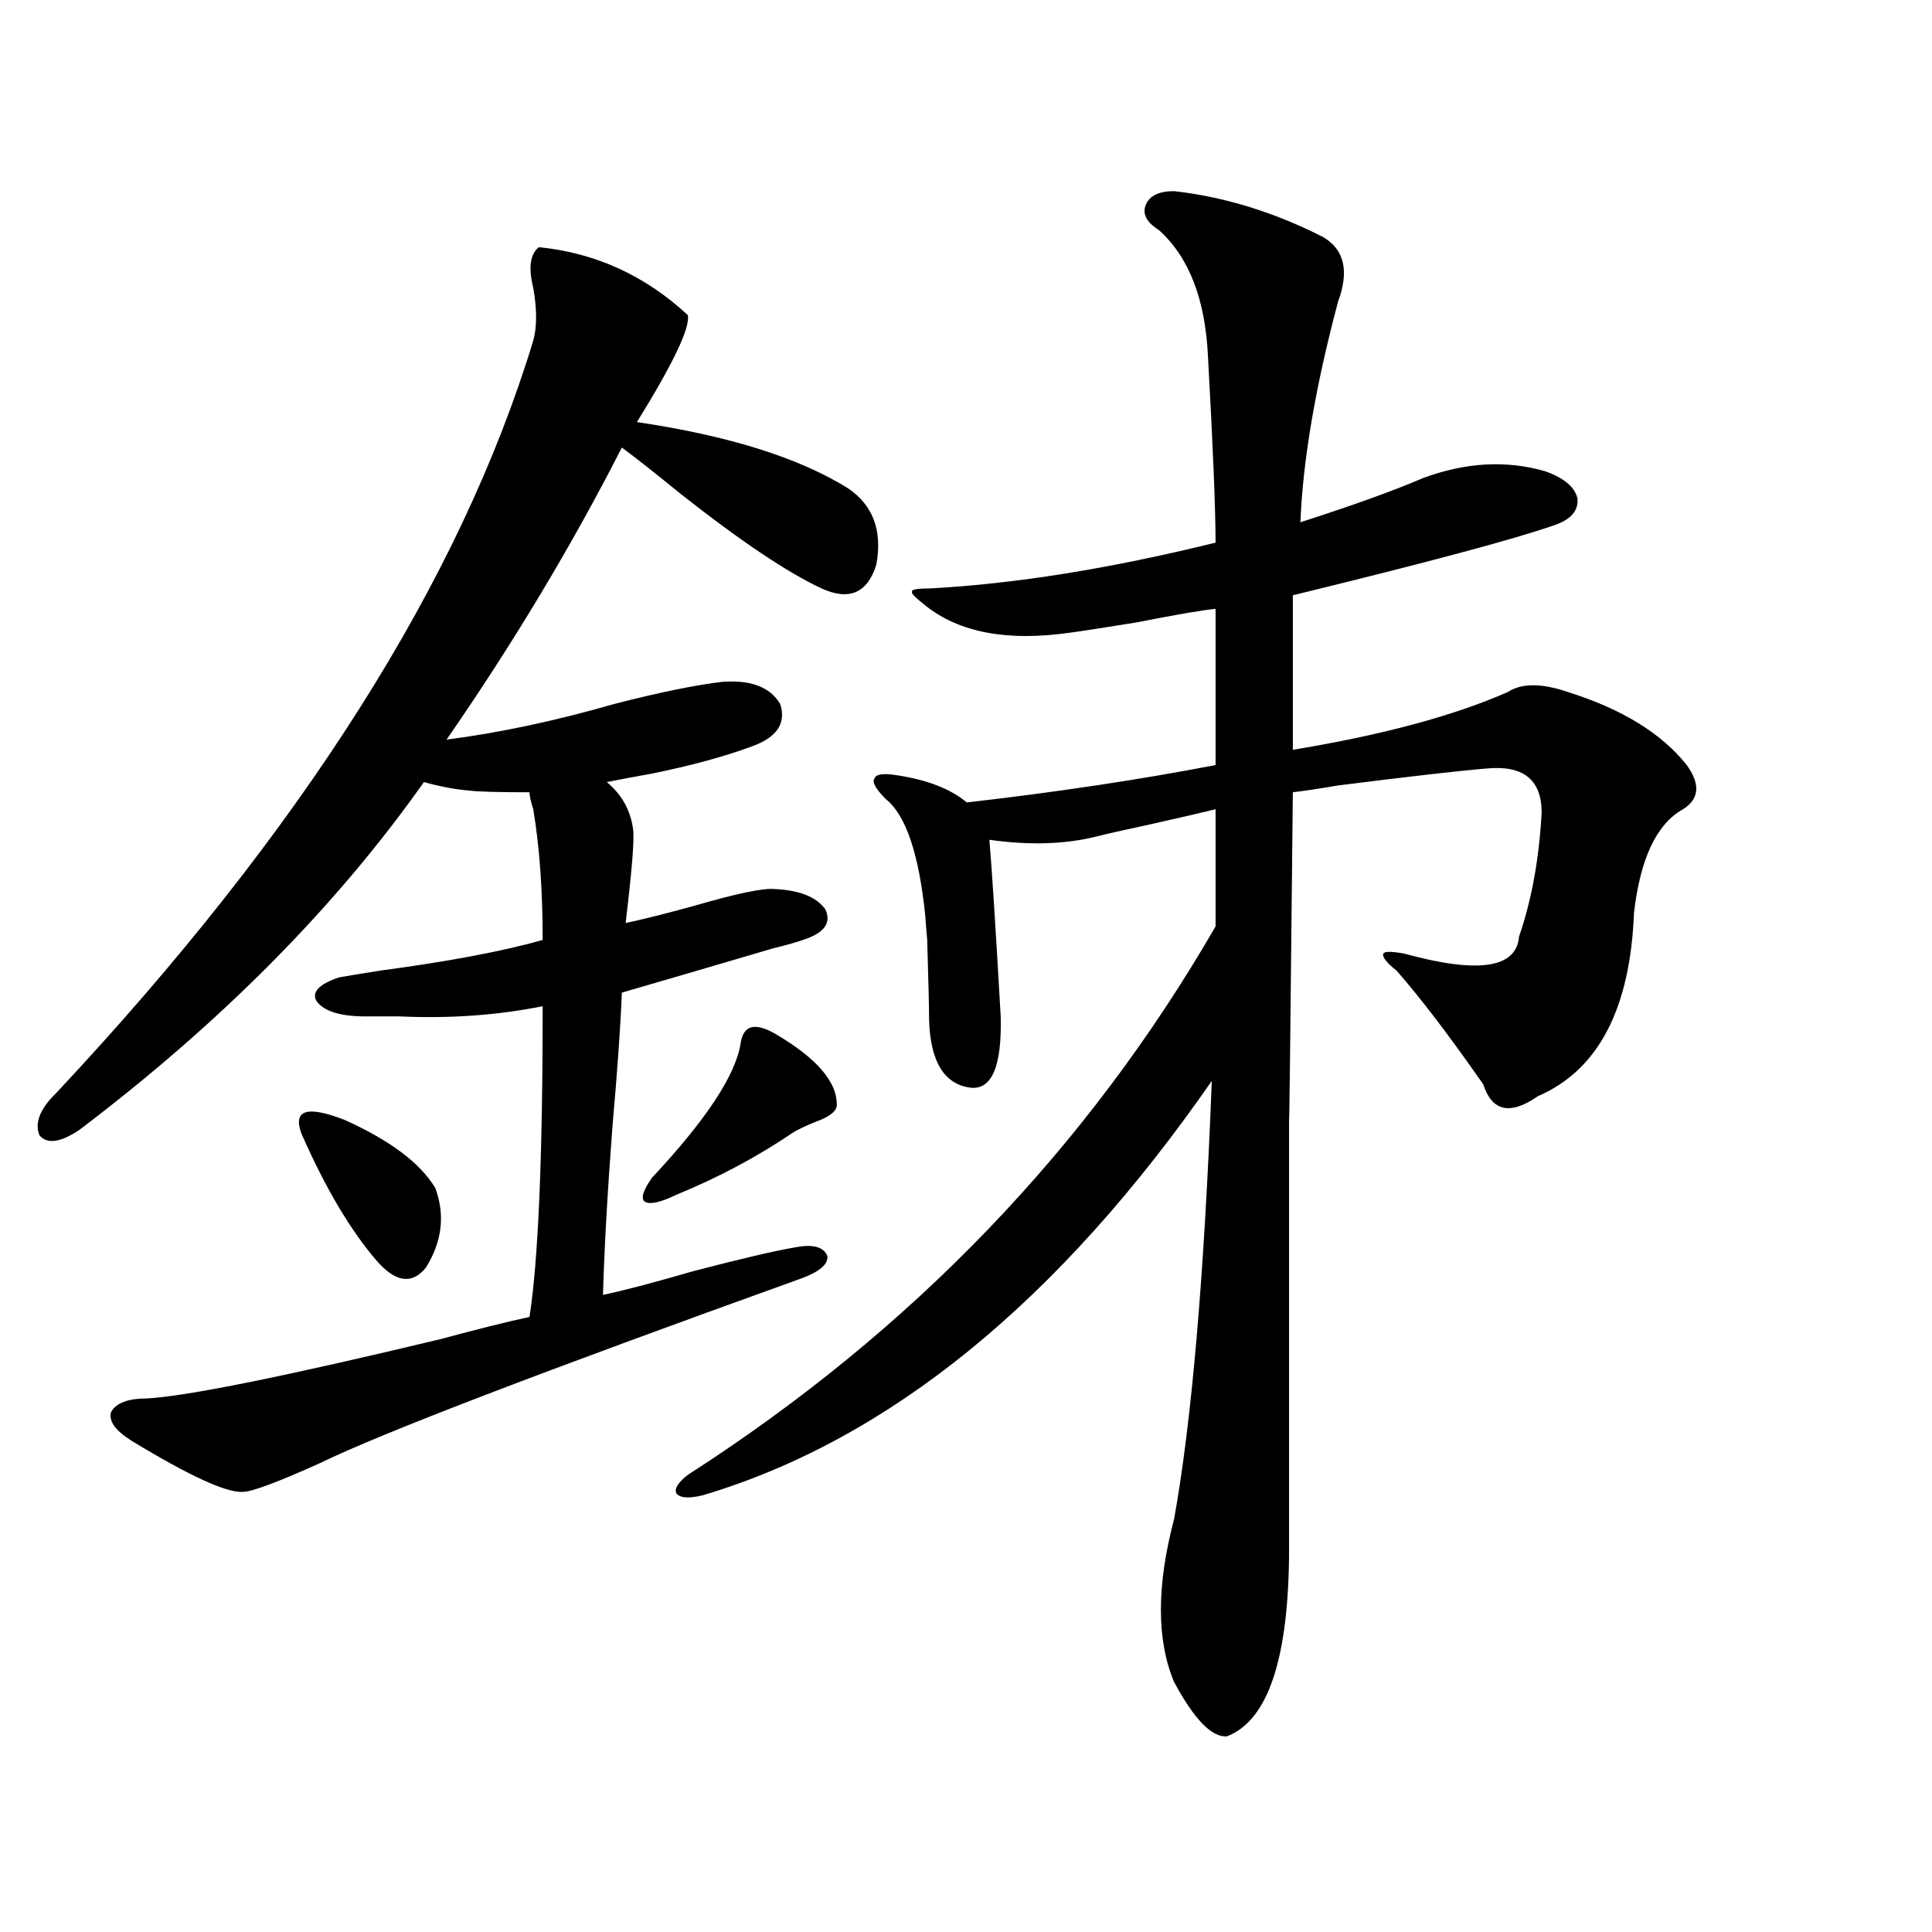
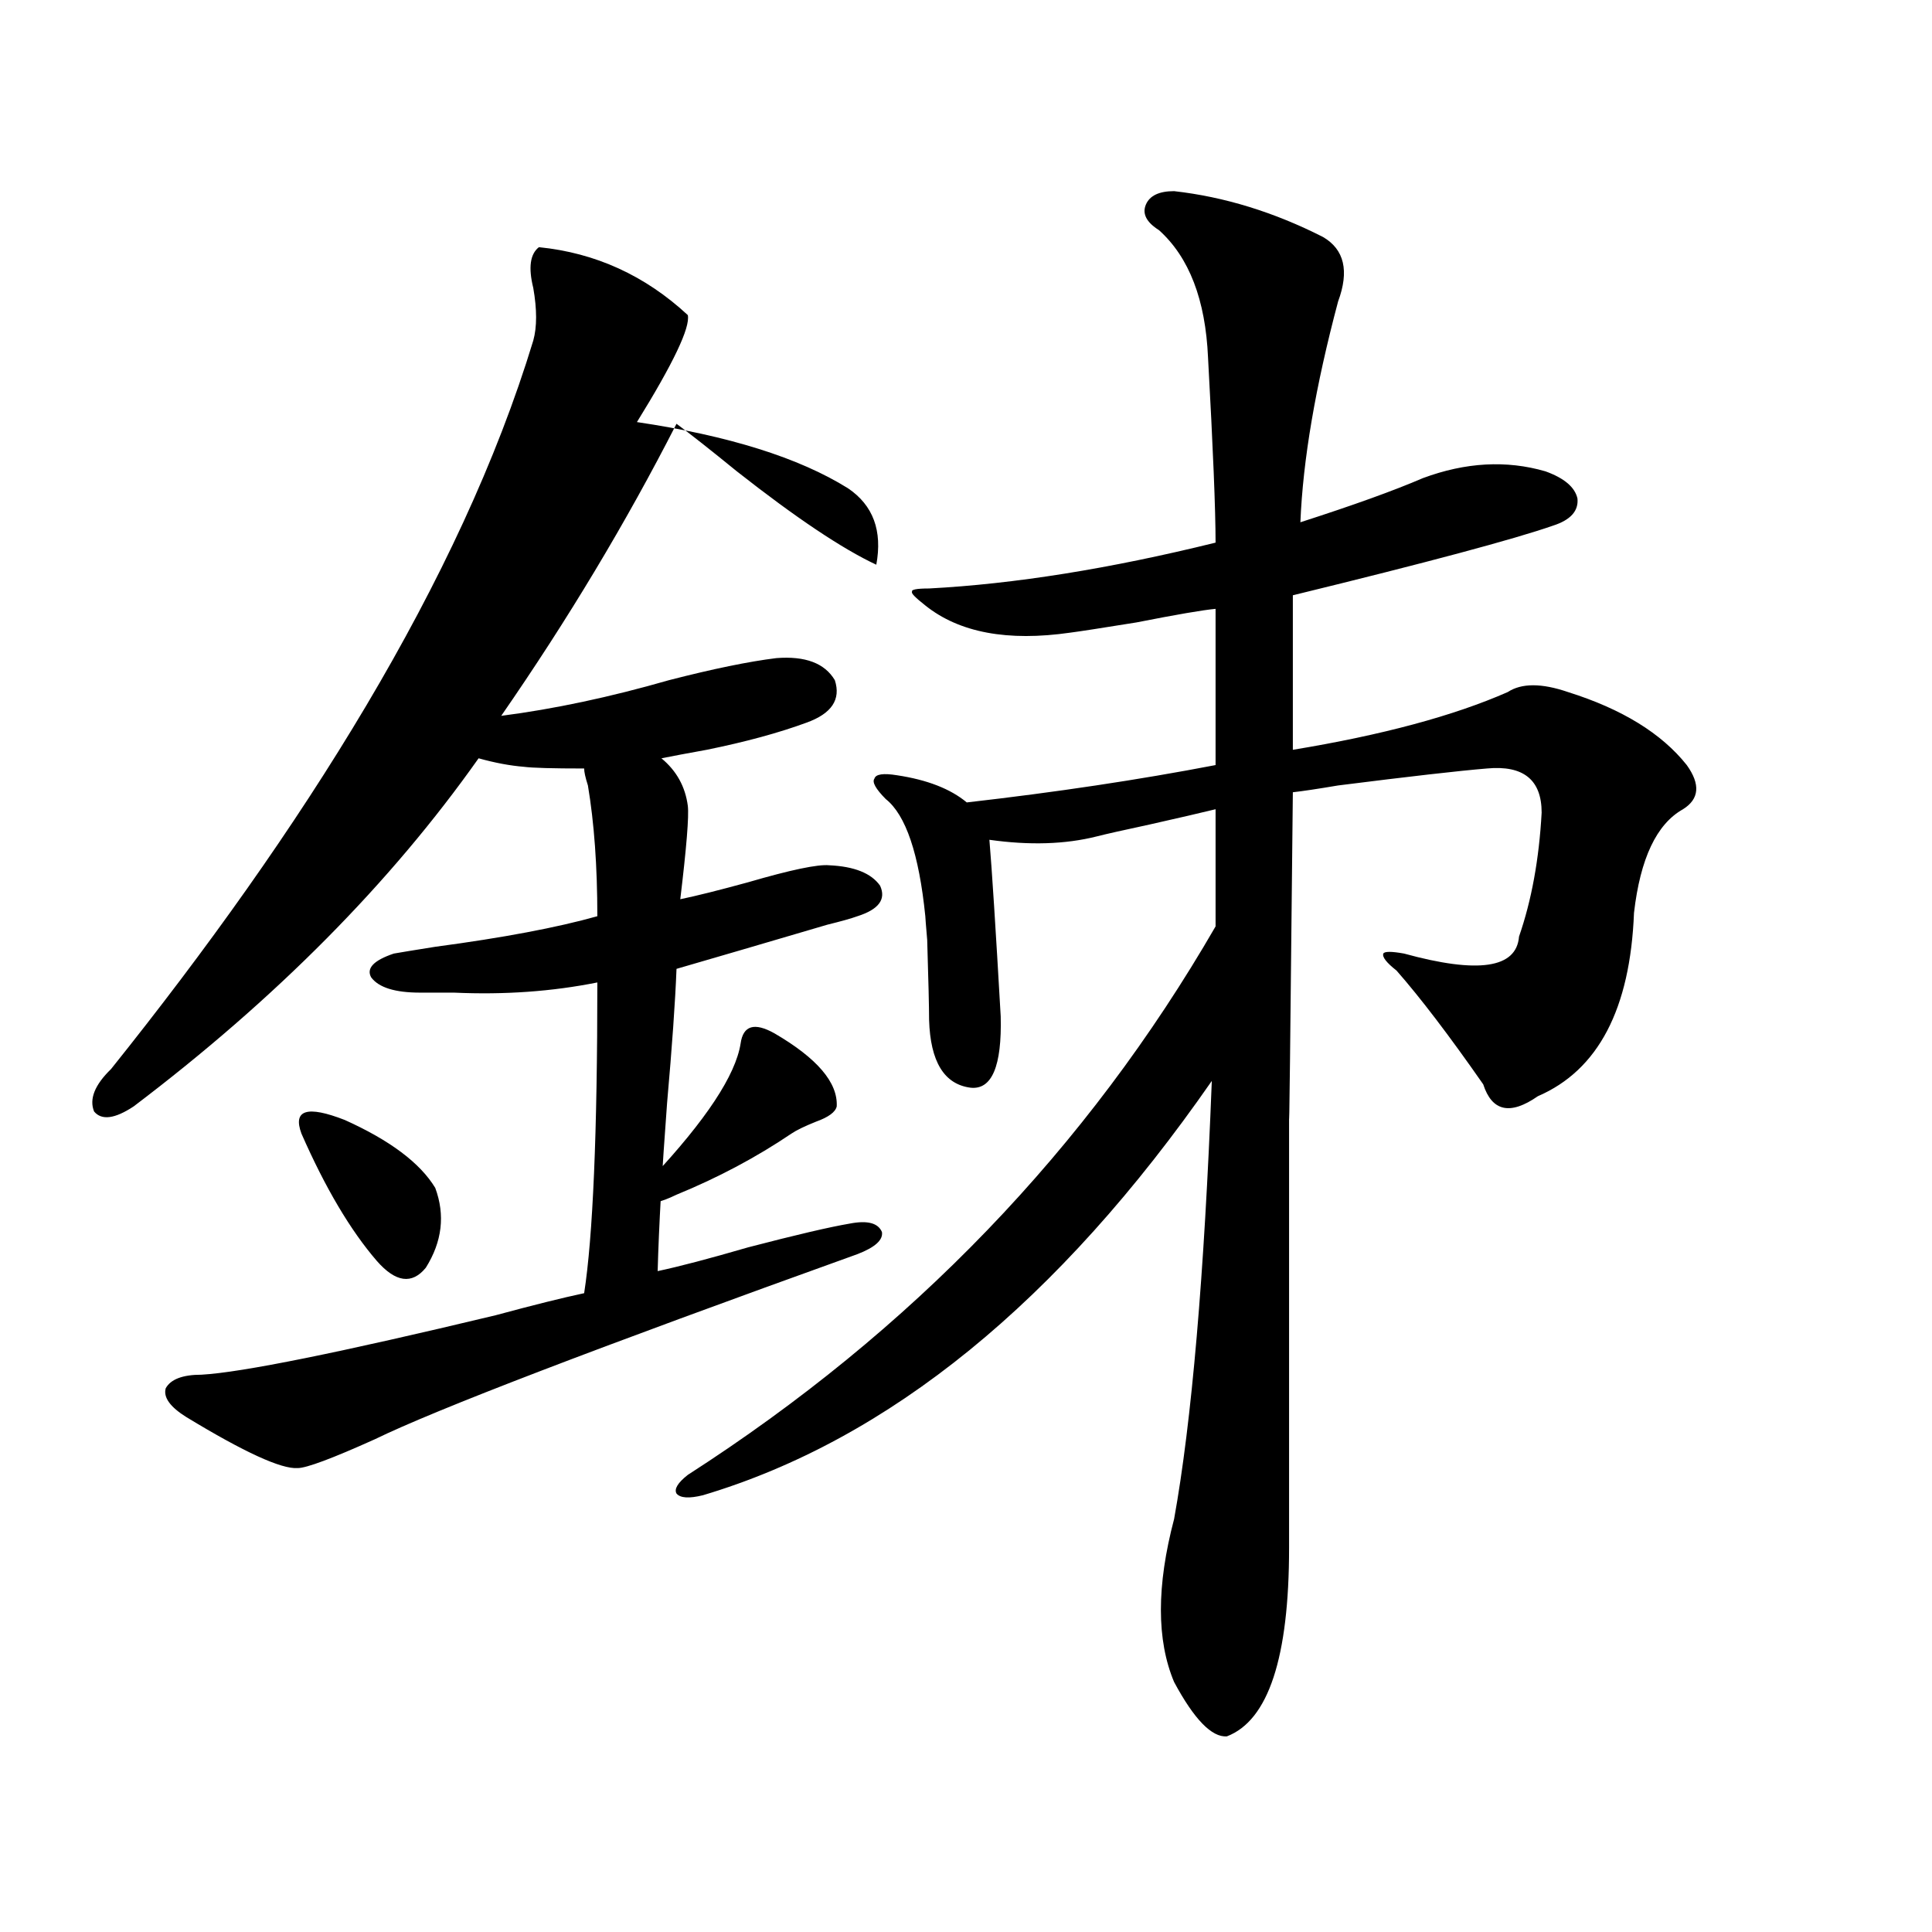
<svg xmlns="http://www.w3.org/2000/svg" version="1.1" id="图层_1" x="0px" y="0px" width="1000px" height="1000px" viewBox="0 0 1000 1000" enable-background="new 0 0 1000 1000" xml:space="preserve">
-   <path d="M278.944,127.941c29.268,2.938,54.953,14.653,77.071,35.156c1.296,6.454-7.484,24.911-26.341,55.371  c47.469,7.031,83.9,18.457,109.266,34.277c13.003,8.789,17.881,21.973,14.634,39.551c-4.558,14.653-13.993,18.759-28.292,12.305  c-17.561-8.198-41.63-24.308-72.193-48.34c-13.658-11.124-24.069-19.336-31.219-24.609  c-26.021,50.977-56.264,101.376-90.729,151.172c27.316-3.516,56.249-9.668,86.827-18.457c22.759-5.851,41.295-9.668,55.608-11.426  c14.954-1.167,25.03,2.637,30.243,11.426c3.247,9.97-1.631,17.29-14.634,21.973c-14.313,5.273-31.554,9.97-51.706,14.063  c-9.756,1.758-17.561,3.228-23.414,4.395c7.805,6.454,12.348,14.653,13.658,24.609c0.641,5.273-0.655,21.396-3.902,48.34  c8.445-1.758,20.152-4.683,35.121-8.789c22.104-6.44,36.097-9.366,41.95-8.789c13.003,0.591,21.783,4.106,26.341,10.547  c3.247,7.031-0.655,12.305-11.707,15.82c-3.262,1.181-8.46,2.637-15.609,4.395c-33.825,9.97-59.846,17.578-78.047,22.852  c-0.655,17.001-2.286,40.142-4.878,69.434c-2.606,34.579-4.237,63.583-4.878,87.012c11.052-2.335,26.661-6.44,46.828-12.305  c24.71-6.44,42.271-10.547,52.682-12.305c9.101-1.758,14.634-0.288,16.585,4.395c0.641,4.106-3.582,7.91-12.683,11.426  c-135.286,48.642-218.531,80.571-249.75,95.801c-22.118,9.97-35.456,14.941-39.999,14.941c-8.46,0.591-27.651-8.198-57.56-26.367  c-8.46-5.273-12.042-10.245-10.731-14.941c2.592-4.683,8.78-7.031,18.536-7.031c20.808-1.167,71.538-11.426,152.191-30.762  c19.512-5.273,34.786-9.077,45.853-11.426c4.543-29.292,6.829-82.905,6.829-160.84c-23.414,4.696-48.139,6.454-74.145,5.273  c-7.164,0-13.018,0-17.561,0c-13.018,0-21.463-2.637-25.365-7.91c-2.606-4.683,1.296-8.789,11.707-12.305  c3.247-0.577,10.396-1.758,21.463-3.516c35.121-4.683,63.078-9.956,83.9-15.82c0-25.776-1.631-48.34-4.878-67.676  c-1.311-4.093-1.951-7.031-1.951-8.789c-16.265,0-26.676-0.288-31.219-0.879c-7.164-0.577-14.969-2.046-23.414-4.395  c-45.532,64.462-105.043,124.517-178.532,180.176c-9.756,6.454-16.585,7.333-20.487,2.637c-2.606-6.44,0.32-13.761,8.78-21.973  C156.021,430.285,238.29,300.509,276.018,176.281c1.951-7.031,1.951-16.108,0-27.246  C273.411,138.488,274.387,131.457,278.944,127.941z M156.021,586.73c-4.558-12.305,2.927-14.64,22.438-7.031  c23.414,10.547,39.023,22.274,46.828,35.156c5.198,14.063,3.567,27.837-4.878,41.309c-7.164,8.789-15.609,7.622-25.365-3.516  C181.386,636.828,168.368,614.855,156.021,586.73z M400.893,534.875c22.104,12.896,32.835,25.488,32.194,37.793  c-0.655,2.938-4.237,5.575-10.731,7.91c-5.854,2.349-10.091,4.395-12.683,6.152c-18.216,12.305-38.048,22.852-59.511,31.641  c-8.46,4.106-13.993,5.273-16.585,3.516c-1.951-1.758-0.655-5.851,3.902-12.305c27.957-29.883,43.246-53.022,45.853-69.434  C384.628,530.782,390.481,529.024,400.893,534.875z M607.717,98.938c26.006,2.938,51.706,10.849,77.071,23.73  c11.052,6.454,13.658,17.578,7.805,33.398c-11.707,43.945-18.216,82.04-19.512,114.258c27.316-8.789,48.444-16.397,63.413-22.852  c22.104-8.198,43.246-9.366,63.413-3.516c9.756,3.516,15.274,8.212,16.585,14.063c0.641,6.454-3.582,11.138-12.683,14.063  c-20.167,7.031-65.044,19.048-134.631,36.035v79.98c46.173-7.608,83.245-17.578,111.217-29.883c7.149-4.683,17.561-4.683,31.219,0  c27.957,8.789,48.444,21.396,61.462,37.793c7.149,9.97,6.494,17.578-1.951,22.852c-13.658,7.622-22.118,25.488-25.365,53.613  c-1.951,49.81-18.536,81.45-49.755,94.922c-14.313,9.97-23.749,7.91-28.292-6.152c-17.561-25.187-32.529-44.824-44.877-58.887  c-5.213-4.093-7.484-7.031-6.829-8.789c0.641-1.167,4.223-1.167,10.731,0c38.368,10.547,58.2,7.622,59.511-8.789  c6.494-18.745,10.396-40.128,11.707-64.16c0-16.987-9.436-24.609-28.292-22.852c-14.313,1.181-39.999,4.106-77.071,8.789  c-10.411,1.758-18.216,2.938-23.414,3.516c-1.311,130.078-1.951,185.161-1.951,165.234c0,28.716,0,60.356,0,94.922  c0,30.474,0,74.13,0,130.957s-10.731,89.347-32.194,97.559c-7.805,0.577-16.92-8.789-27.316-28.125  c-9.115-21.685-9.115-49.81,0-84.375c9.101-50.386,15.609-125.972,19.512-226.758c-79.357,114.258-167.16,185.751-263.408,214.453  c-7.164,1.758-11.707,1.47-13.658-0.879c-1.311-2.335,0.641-5.562,5.854-9.668c115.76-74.405,206.824-169.038,273.164-283.887  v-60.645c-7.164,1.758-18.536,4.395-34.146,7.91c-13.658,2.938-22.773,4.985-27.316,6.152c-16.265,4.106-34.801,4.696-55.608,1.758  c1.296,15.243,3.247,45.703,5.854,91.406c0.641,25.79-4.558,38.095-15.609,36.914c-13.658-1.758-20.822-13.472-21.463-35.156  c0-6.44-0.335-20.215-0.976-41.309c-0.655-7.608-0.976-11.714-0.976-12.305c-3.262-32.218-10.091-52.433-20.487-60.645  c-5.213-5.273-7.164-8.789-5.854-10.547c0.641-2.335,4.543-2.925,11.707-1.758c15.609,2.349,27.637,7.031,36.097,14.063  c46.173-5.273,89.099-11.714,128.777-19.336v-80.859c-6.509,0.591-20.167,2.938-40.975,7.031  c-18.216,2.938-29.603,4.696-34.146,5.273c-32.529,4.696-57.56,0-75.12-14.063c-5.213-4.093-7.484-6.44-6.829-7.031  c-0.655-1.167,2.271-1.758,8.78-1.758c44.222-2.335,93.656-10.245,148.289-23.73c0-16.987-1.311-48.917-3.902-95.801  c-1.311-29.883-9.756-51.855-25.365-65.918c-6.509-4.093-8.78-8.487-6.829-13.184C595.034,101.286,599.912,98.938,607.717,98.938z" />
+   <path d="M278.944,127.941c29.268,2.938,54.953,14.653,77.071,35.156c1.296,6.454-7.484,24.911-26.341,55.371  c47.469,7.031,83.9,18.457,109.266,34.277c13.003,8.789,17.881,21.973,14.634,39.551c-17.561-8.198-41.63-24.308-72.193-48.34c-13.658-11.124-24.069-19.336-31.219-24.609  c-26.021,50.977-56.264,101.376-90.729,151.172c27.316-3.516,56.249-9.668,86.827-18.457c22.759-5.851,41.295-9.668,55.608-11.426  c14.954-1.167,25.03,2.637,30.243,11.426c3.247,9.97-1.631,17.29-14.634,21.973c-14.313,5.273-31.554,9.97-51.706,14.063  c-9.756,1.758-17.561,3.228-23.414,4.395c7.805,6.454,12.348,14.653,13.658,24.609c0.641,5.273-0.655,21.396-3.902,48.34  c8.445-1.758,20.152-4.683,35.121-8.789c22.104-6.44,36.097-9.366,41.95-8.789c13.003,0.591,21.783,4.106,26.341,10.547  c3.247,7.031-0.655,12.305-11.707,15.82c-3.262,1.181-8.46,2.637-15.609,4.395c-33.825,9.97-59.846,17.578-78.047,22.852  c-0.655,17.001-2.286,40.142-4.878,69.434c-2.606,34.579-4.237,63.583-4.878,87.012c11.052-2.335,26.661-6.44,46.828-12.305  c24.71-6.44,42.271-10.547,52.682-12.305c9.101-1.758,14.634-0.288,16.585,4.395c0.641,4.106-3.582,7.91-12.683,11.426  c-135.286,48.642-218.531,80.571-249.75,95.801c-22.118,9.97-35.456,14.941-39.999,14.941c-8.46,0.591-27.651-8.198-57.56-26.367  c-8.46-5.273-12.042-10.245-10.731-14.941c2.592-4.683,8.78-7.031,18.536-7.031c20.808-1.167,71.538-11.426,152.191-30.762  c19.512-5.273,34.786-9.077,45.853-11.426c4.543-29.292,6.829-82.905,6.829-160.84c-23.414,4.696-48.139,6.454-74.145,5.273  c-7.164,0-13.018,0-17.561,0c-13.018,0-21.463-2.637-25.365-7.91c-2.606-4.683,1.296-8.789,11.707-12.305  c3.247-0.577,10.396-1.758,21.463-3.516c35.121-4.683,63.078-9.956,83.9-15.82c0-25.776-1.631-48.34-4.878-67.676  c-1.311-4.093-1.951-7.031-1.951-8.789c-16.265,0-26.676-0.288-31.219-0.879c-7.164-0.577-14.969-2.046-23.414-4.395  c-45.532,64.462-105.043,124.517-178.532,180.176c-9.756,6.454-16.585,7.333-20.487,2.637c-2.606-6.44,0.32-13.761,8.78-21.973  C156.021,430.285,238.29,300.509,276.018,176.281c1.951-7.031,1.951-16.108,0-27.246  C273.411,138.488,274.387,131.457,278.944,127.941z M156.021,586.73c-4.558-12.305,2.927-14.64,22.438-7.031  c23.414,10.547,39.023,22.274,46.828,35.156c5.198,14.063,3.567,27.837-4.878,41.309c-7.164,8.789-15.609,7.622-25.365-3.516  C181.386,636.828,168.368,614.855,156.021,586.73z M400.893,534.875c22.104,12.896,32.835,25.488,32.194,37.793  c-0.655,2.938-4.237,5.575-10.731,7.91c-5.854,2.349-10.091,4.395-12.683,6.152c-18.216,12.305-38.048,22.852-59.511,31.641  c-8.46,4.106-13.993,5.273-16.585,3.516c-1.951-1.758-0.655-5.851,3.902-12.305c27.957-29.883,43.246-53.022,45.853-69.434  C384.628,530.782,390.481,529.024,400.893,534.875z M607.717,98.938c26.006,2.938,51.706,10.849,77.071,23.73  c11.052,6.454,13.658,17.578,7.805,33.398c-11.707,43.945-18.216,82.04-19.512,114.258c27.316-8.789,48.444-16.397,63.413-22.852  c22.104-8.198,43.246-9.366,63.413-3.516c9.756,3.516,15.274,8.212,16.585,14.063c0.641,6.454-3.582,11.138-12.683,14.063  c-20.167,7.031-65.044,19.048-134.631,36.035v79.98c46.173-7.608,83.245-17.578,111.217-29.883c7.149-4.683,17.561-4.683,31.219,0  c27.957,8.789,48.444,21.396,61.462,37.793c7.149,9.97,6.494,17.578-1.951,22.852c-13.658,7.622-22.118,25.488-25.365,53.613  c-1.951,49.81-18.536,81.45-49.755,94.922c-14.313,9.97-23.749,7.91-28.292-6.152c-17.561-25.187-32.529-44.824-44.877-58.887  c-5.213-4.093-7.484-7.031-6.829-8.789c0.641-1.167,4.223-1.167,10.731,0c38.368,10.547,58.2,7.622,59.511-8.789  c6.494-18.745,10.396-40.128,11.707-64.16c0-16.987-9.436-24.609-28.292-22.852c-14.313,1.181-39.999,4.106-77.071,8.789  c-10.411,1.758-18.216,2.938-23.414,3.516c-1.311,130.078-1.951,185.161-1.951,165.234c0,28.716,0,60.356,0,94.922  c0,30.474,0,74.13,0,130.957s-10.731,89.347-32.194,97.559c-7.805,0.577-16.92-8.789-27.316-28.125  c-9.115-21.685-9.115-49.81,0-84.375c9.101-50.386,15.609-125.972,19.512-226.758c-79.357,114.258-167.16,185.751-263.408,214.453  c-7.164,1.758-11.707,1.47-13.658-0.879c-1.311-2.335,0.641-5.562,5.854-9.668c115.76-74.405,206.824-169.038,273.164-283.887  v-60.645c-7.164,1.758-18.536,4.395-34.146,7.91c-13.658,2.938-22.773,4.985-27.316,6.152c-16.265,4.106-34.801,4.696-55.608,1.758  c1.296,15.243,3.247,45.703,5.854,91.406c0.641,25.79-4.558,38.095-15.609,36.914c-13.658-1.758-20.822-13.472-21.463-35.156  c0-6.44-0.335-20.215-0.976-41.309c-0.655-7.608-0.976-11.714-0.976-12.305c-3.262-32.218-10.091-52.433-20.487-60.645  c-5.213-5.273-7.164-8.789-5.854-10.547c0.641-2.335,4.543-2.925,11.707-1.758c15.609,2.349,27.637,7.031,36.097,14.063  c46.173-5.273,89.099-11.714,128.777-19.336v-80.859c-6.509,0.591-20.167,2.938-40.975,7.031  c-18.216,2.938-29.603,4.696-34.146,5.273c-32.529,4.696-57.56,0-75.12-14.063c-5.213-4.093-7.484-6.44-6.829-7.031  c-0.655-1.167,2.271-1.758,8.78-1.758c44.222-2.335,93.656-10.245,148.289-23.73c0-16.987-1.311-48.917-3.902-95.801  c-1.311-29.883-9.756-51.855-25.365-65.918c-6.509-4.093-8.78-8.487-6.829-13.184C595.034,101.286,599.912,98.938,607.717,98.938z" />
</svg>